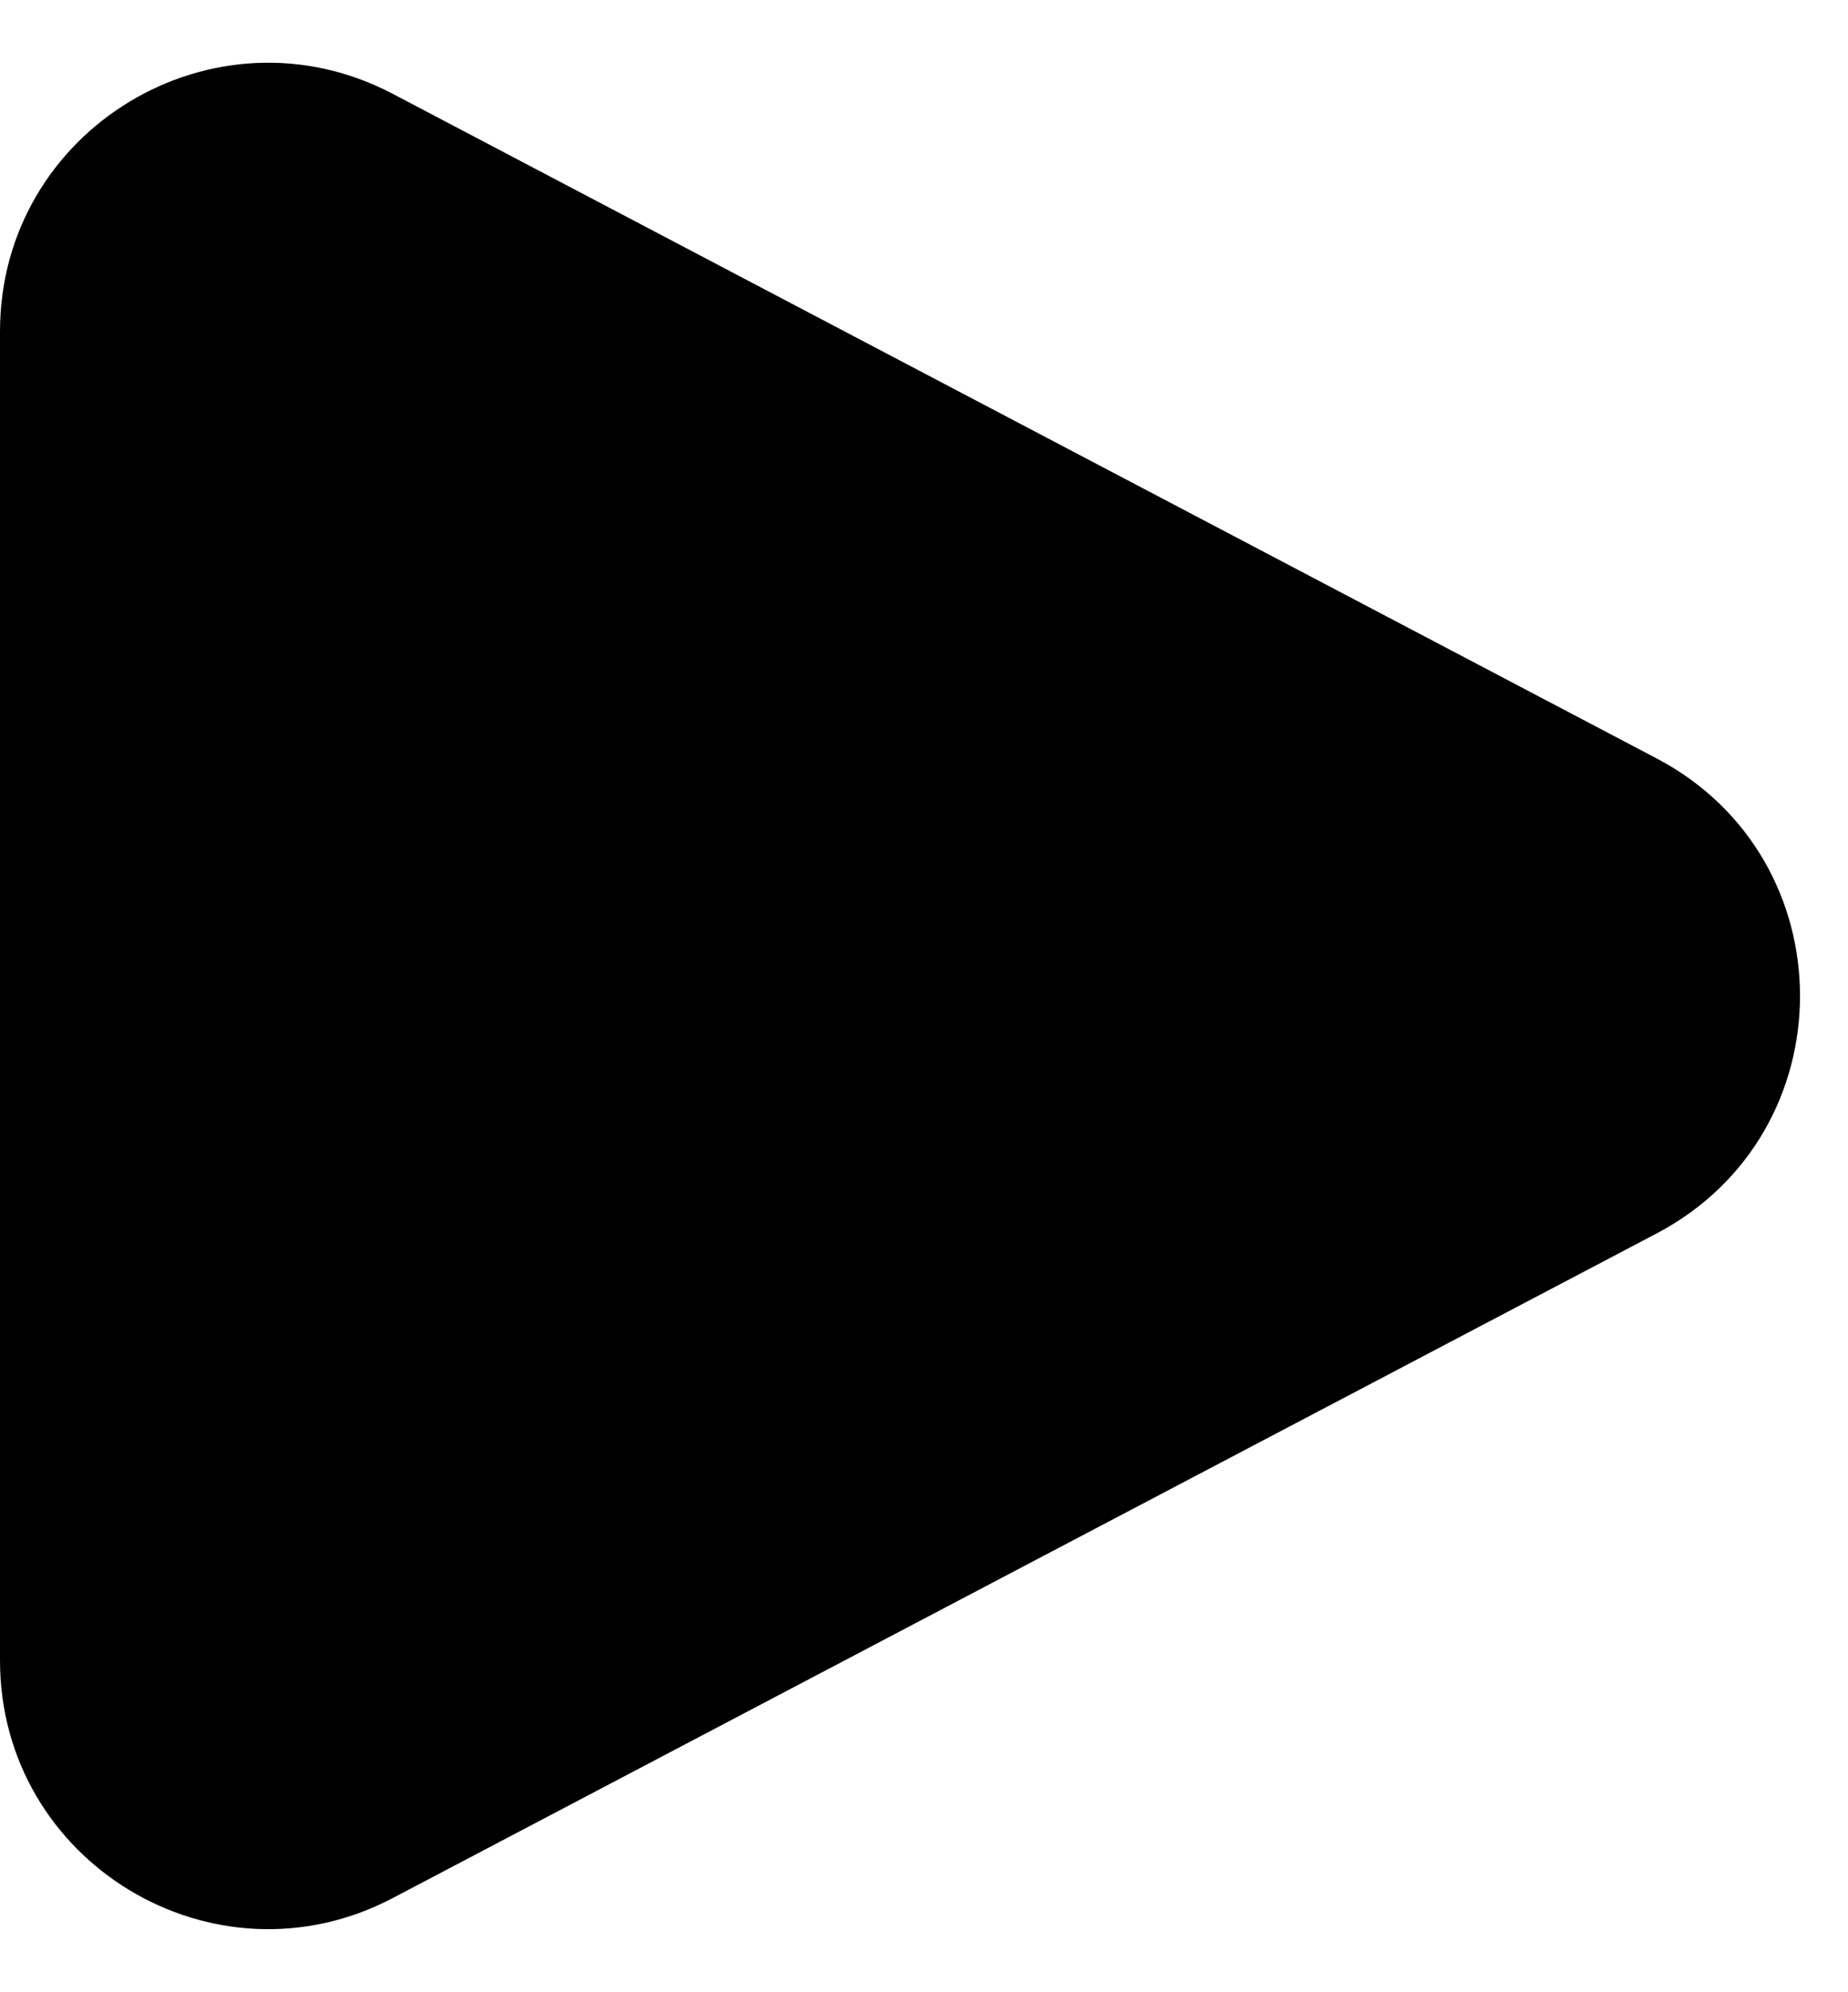
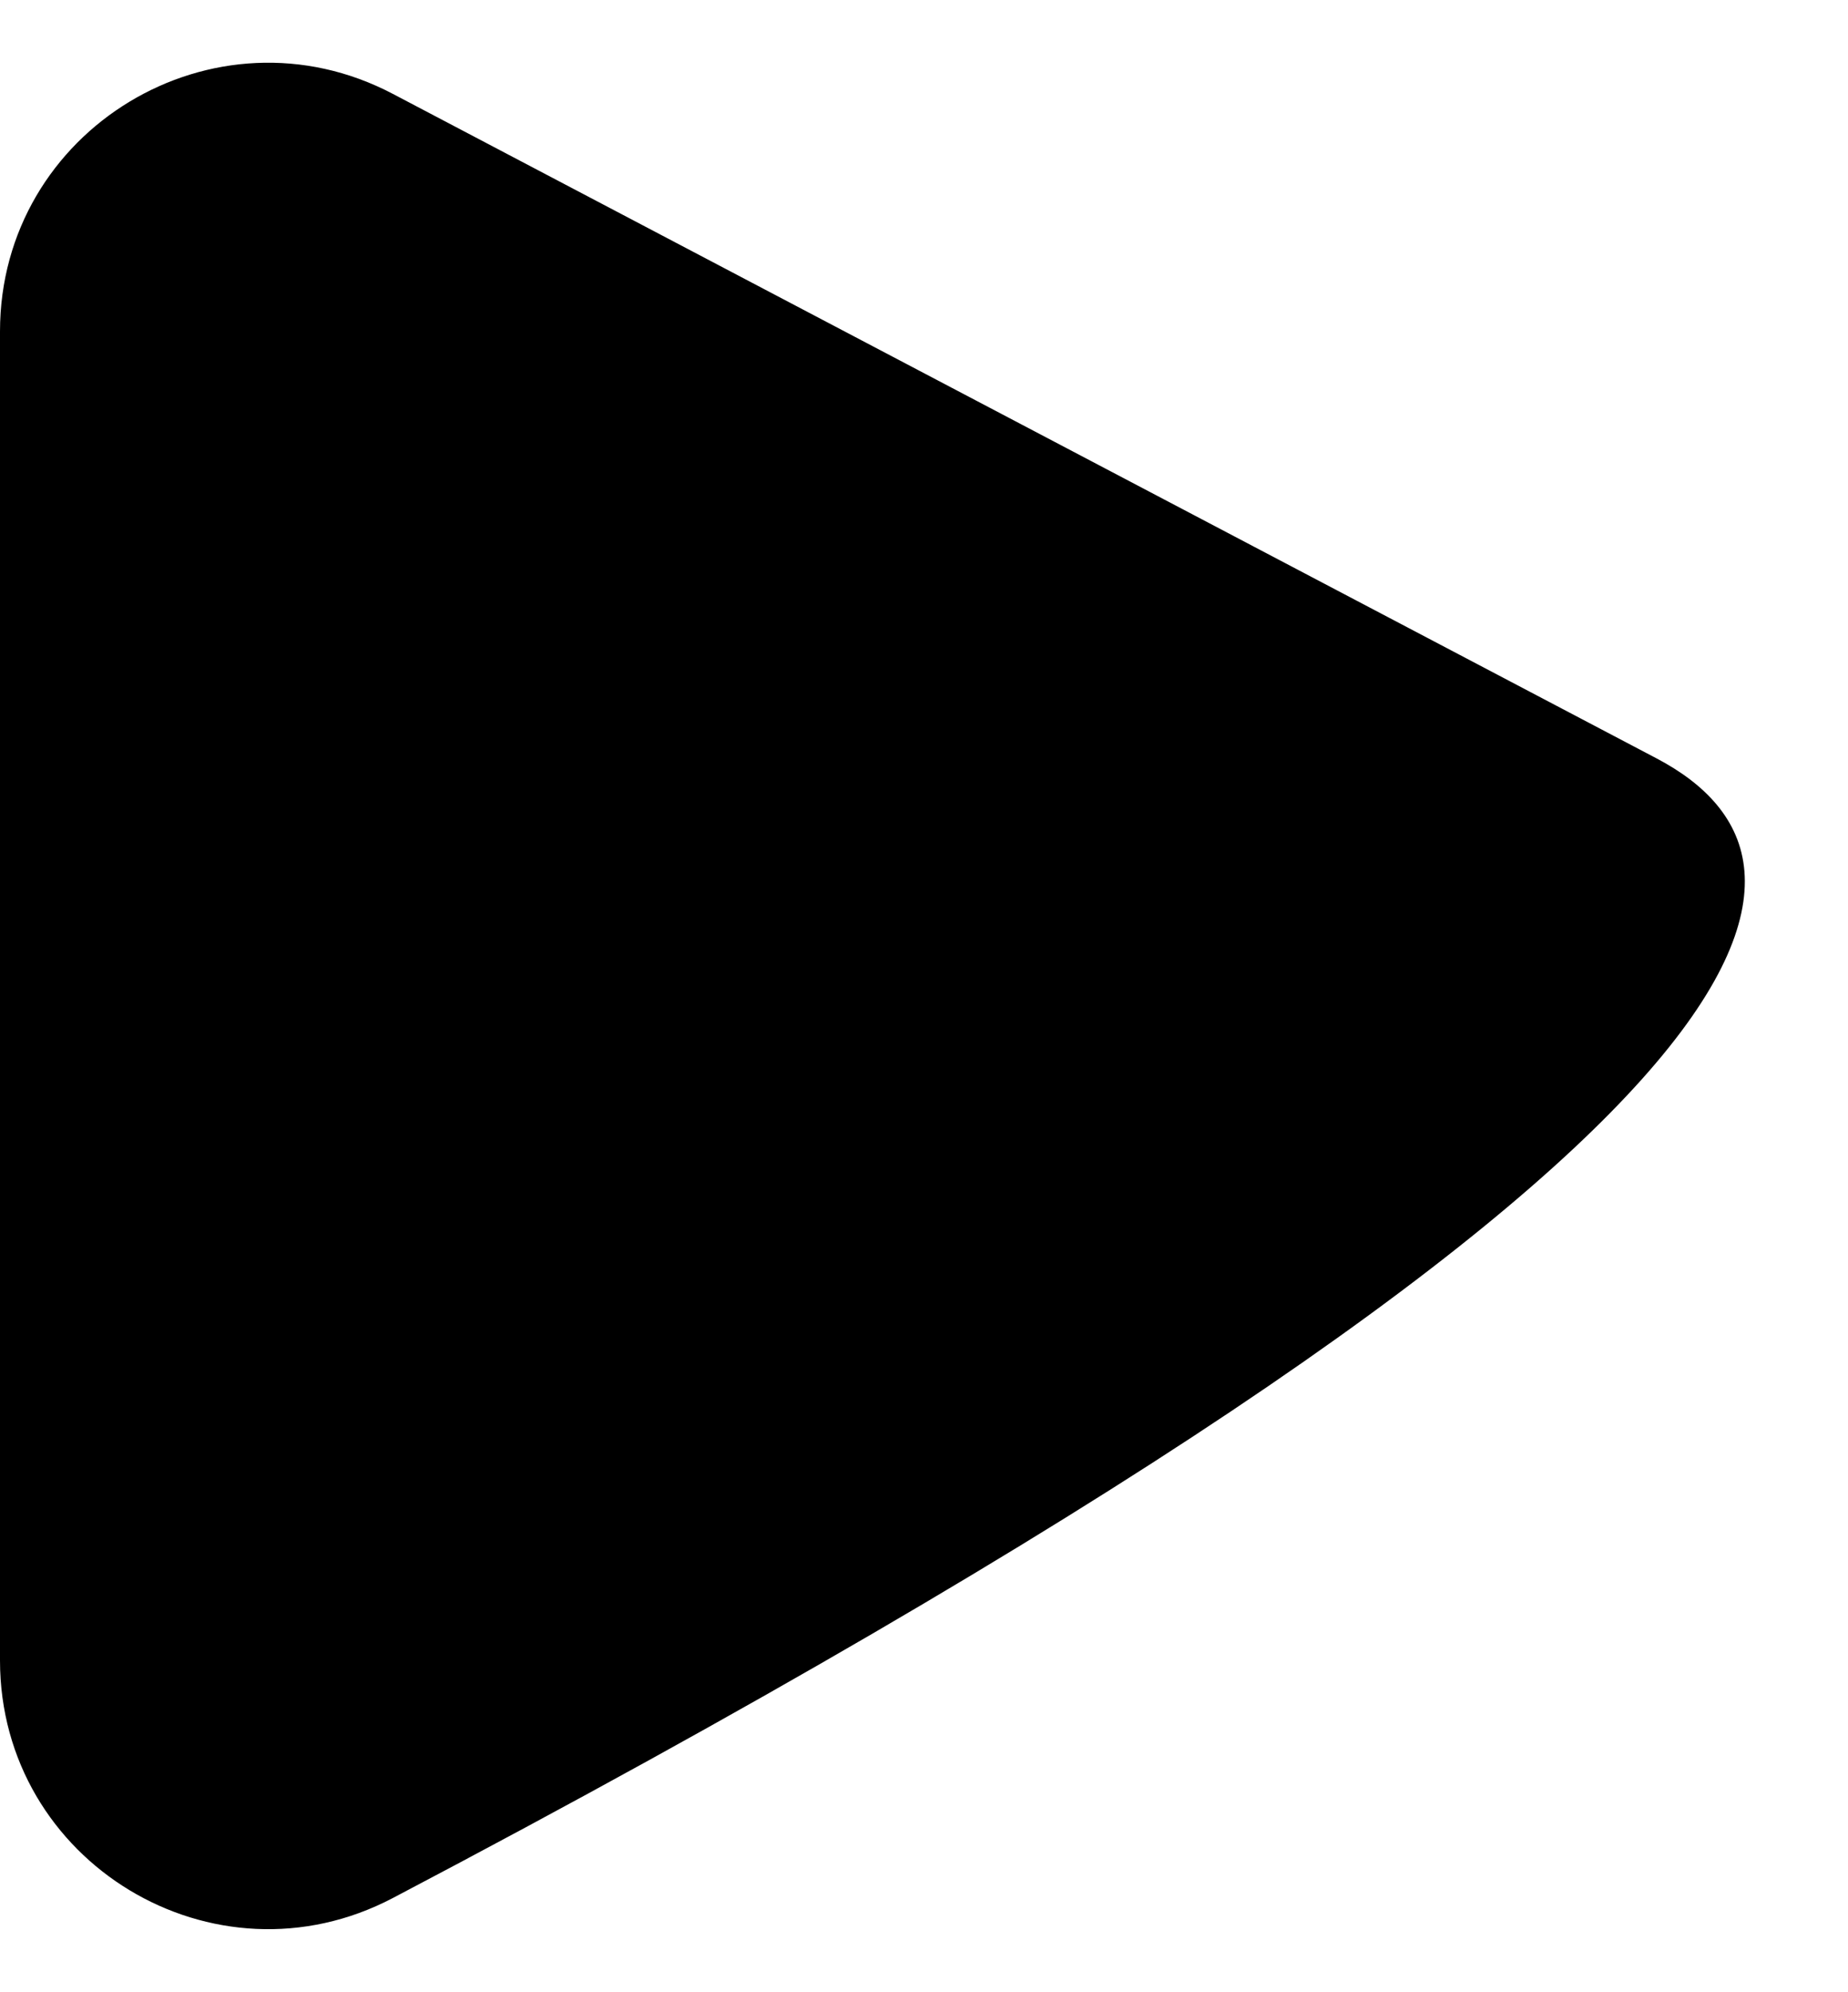
<svg xmlns="http://www.w3.org/2000/svg" height="533.6" preserveAspectRatio="xMidYMid meet" version="1.0" viewBox="9.0 -16.8 495.2 533.6" width="495.2" zoomAndPan="magnify">
  <g id="change1_1">
-     <path d="M 114.281 8.355 C 66.406 -16.812 9 17.906 9 71.992 L 9 428.008 C 9 482.094 66.406 516.809 114.281 491.645 L 452.891 313.637 C 504.148 286.695 504.164 213.305 452.906 186.363 L 114.281 8.355" fill="inherit" />
+     <path d="M 114.281 8.355 C 66.406 -16.812 9 17.906 9 71.992 L 9 428.008 C 9 482.094 66.406 516.809 114.281 491.645 C 504.148 286.695 504.164 213.305 452.906 186.363 L 114.281 8.355" fill="inherit" />
  </g>
</svg>